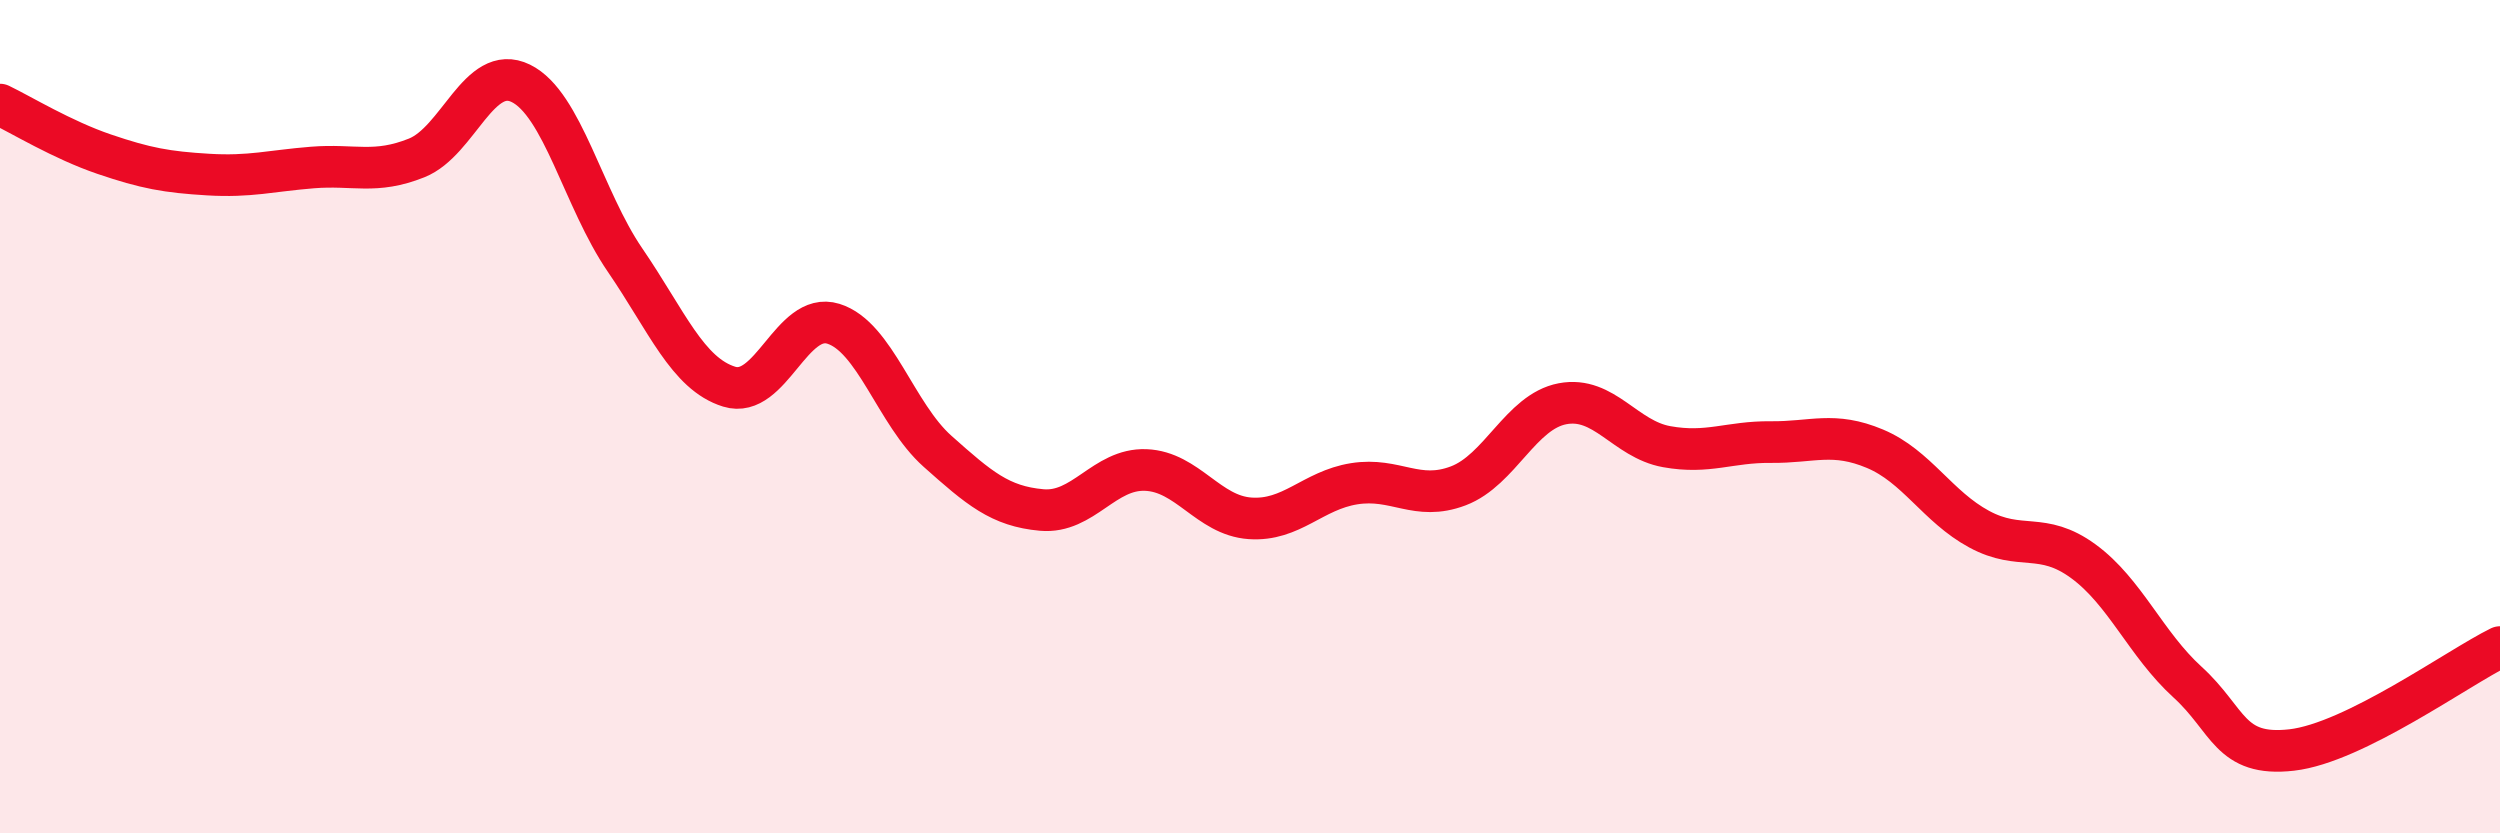
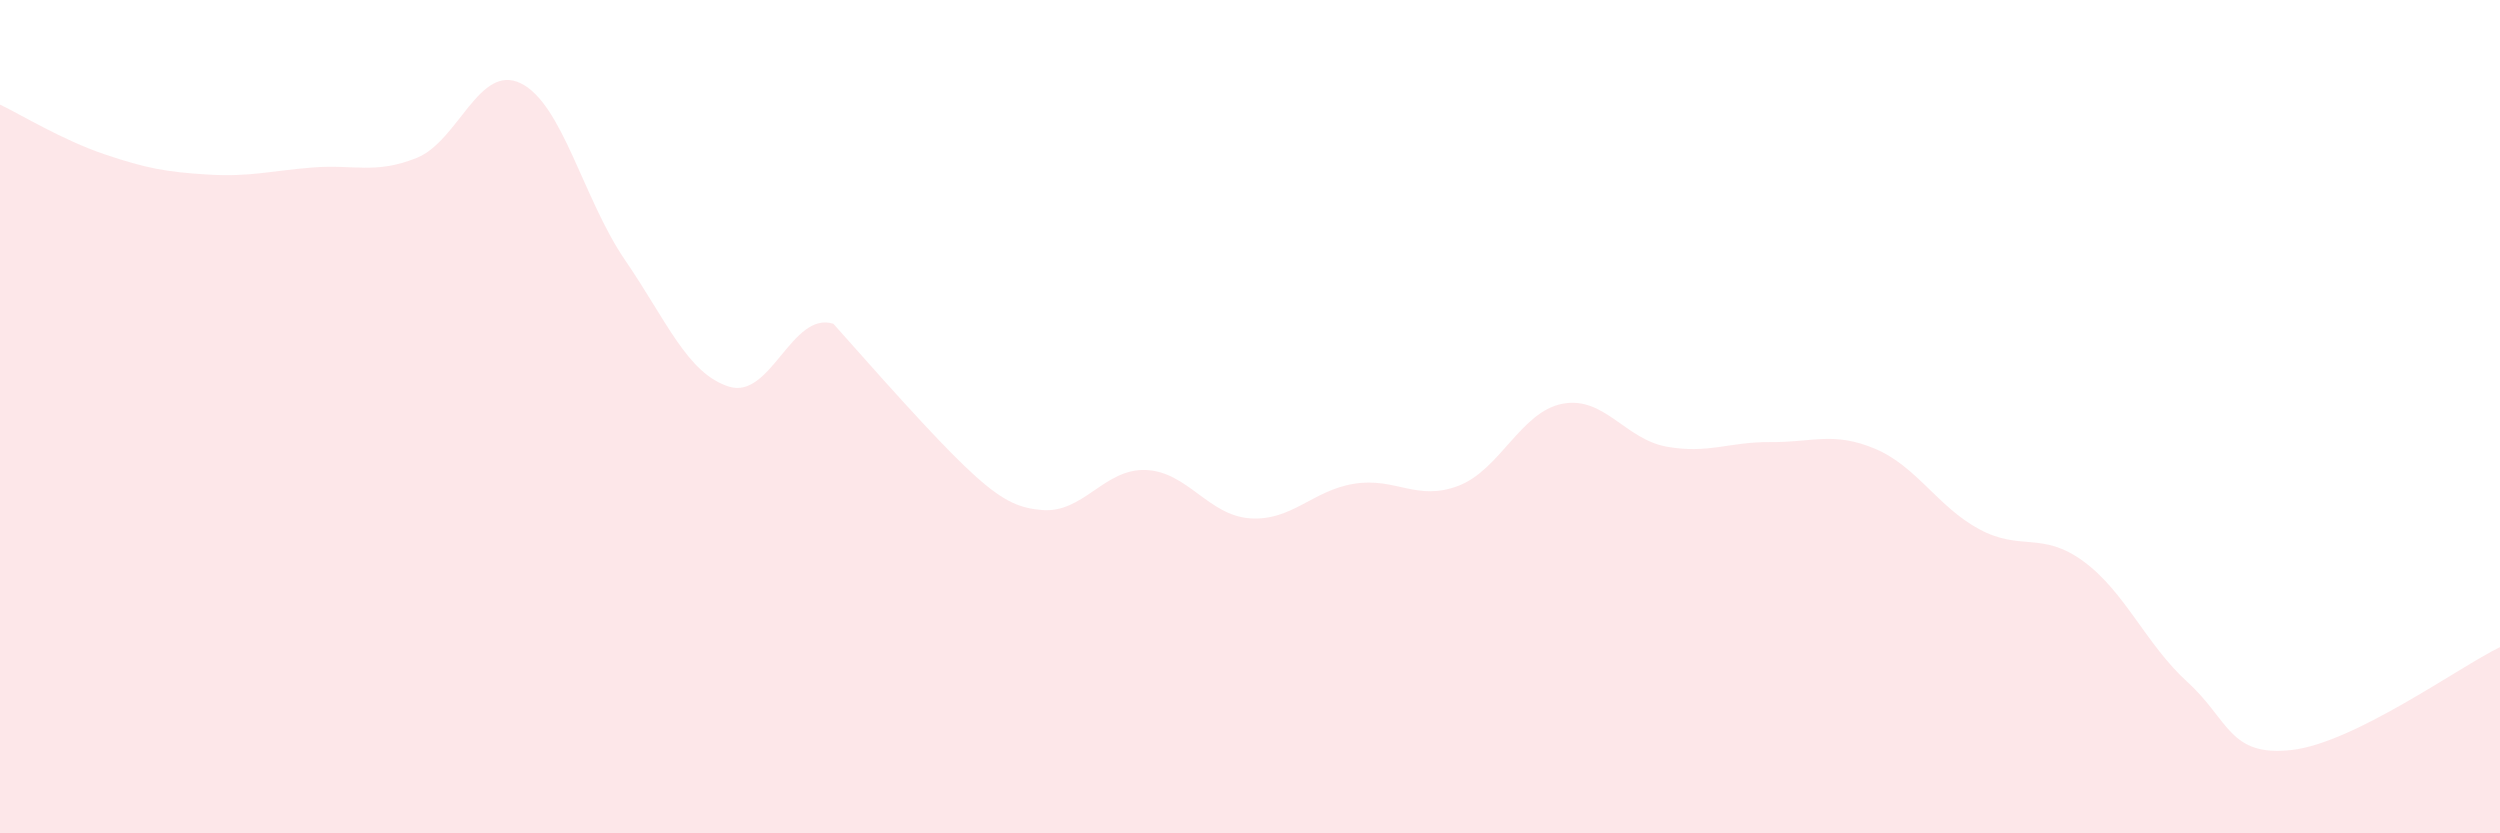
<svg xmlns="http://www.w3.org/2000/svg" width="60" height="20" viewBox="0 0 60 20">
-   <path d="M 0,2.51 C 0.5,2.75 1.5,3.36 2.5,3.7 C 3.5,4.04 4,4.13 5,4.19 C 6,4.25 6.5,4.1 7.5,4.02 C 8.5,3.94 9,4.19 10,3.79 C 11,3.39 11.5,1.51 12.5,2 C 13.5,2.49 14,4.78 15,6.24 C 16,7.7 16.5,8.97 17.5,9.28 C 18.5,9.59 19,7.46 20,7.77 C 21,8.08 21.5,9.94 22.5,10.83 C 23.5,11.72 24,12.15 25,12.24 C 26,12.33 26.5,11.24 27.5,11.28 C 28.5,11.32 29,12.37 30,12.44 C 31,12.51 31.5,11.77 32.5,11.61 C 33.5,11.45 34,12.04 35,11.66 C 36,11.28 36.5,9.88 37.5,9.69 C 38.5,9.5 39,10.54 40,10.72 C 41,10.9 41.5,10.6 42.5,10.61 C 43.5,10.62 44,10.35 45,10.77 C 46,11.19 46.5,12.16 47.5,12.7 C 48.5,13.24 49,12.74 50,13.47 C 51,14.2 51.5,15.46 52.5,16.37 C 53.5,17.28 53.5,18.17 55,18 C 56.5,17.83 59,16.02 60,15.53L60 20L0 20Z" fill="#EB0A25" opacity="0.1" stroke-linecap="round" stroke-linejoin="round" />
-   <path d="M 0,2.51 C 0.5,2.75 1.5,3.36 2.5,3.7 C 3.5,4.04 4,4.13 5,4.19 C 6,4.25 6.5,4.1 7.5,4.02 C 8.5,3.94 9,4.19 10,3.79 C 11,3.39 11.5,1.51 12.5,2 C 13.5,2.49 14,4.78 15,6.24 C 16,7.7 16.5,8.97 17.5,9.28 C 18.5,9.59 19,7.46 20,7.77 C 21,8.08 21.5,9.94 22.5,10.83 C 23.5,11.72 24,12.15 25,12.24 C 26,12.33 26.5,11.24 27.5,11.28 C 28.5,11.32 29,12.37 30,12.44 C 31,12.51 31.5,11.77 32.5,11.61 C 33.5,11.45 34,12.04 35,11.66 C 36,11.28 36.5,9.88 37.5,9.69 C 38.5,9.5 39,10.54 40,10.72 C 41,10.9 41.5,10.6 42.5,10.61 C 43.5,10.62 44,10.35 45,10.77 C 46,11.19 46.5,12.16 47.5,12.7 C 48.5,13.24 49,12.74 50,13.47 C 51,14.2 51.5,15.46 52.5,16.37 C 53.5,17.28 53.5,18.17 55,18 C 56.5,17.83 59,16.02 60,15.53" stroke="#EB0A25" stroke-width="1" fill="none" stroke-linecap="round" stroke-linejoin="round" />
+   <path d="M 0,2.51 C 0.5,2.75 1.5,3.36 2.5,3.7 C 3.5,4.04 4,4.13 5,4.19 C 6,4.25 6.5,4.1 7.5,4.02 C 8.5,3.94 9,4.19 10,3.79 C 11,3.39 11.5,1.51 12.5,2 C 13.5,2.49 14,4.78 15,6.24 C 16,7.7 16.5,8.97 17.5,9.28 C 18.5,9.59 19,7.46 20,7.77 C 23.5,11.72 24,12.15 25,12.24 C 26,12.33 26.5,11.24 27.5,11.28 C 28.5,11.32 29,12.37 30,12.44 C 31,12.51 31.5,11.77 32.5,11.61 C 33.5,11.45 34,12.04 35,11.66 C 36,11.28 36.5,9.88 37.5,9.69 C 38.5,9.5 39,10.54 40,10.72 C 41,10.9 41.5,10.6 42.5,10.61 C 43.5,10.62 44,10.35 45,10.77 C 46,11.19 46.5,12.16 47.5,12.7 C 48.5,13.24 49,12.74 50,13.47 C 51,14.2 51.5,15.46 52.5,16.37 C 53.5,17.28 53.5,18.17 55,18 C 56.5,17.83 59,16.02 60,15.53L60 20L0 20Z" fill="#EB0A25" opacity="0.1" stroke-linecap="round" stroke-linejoin="round" />
</svg>